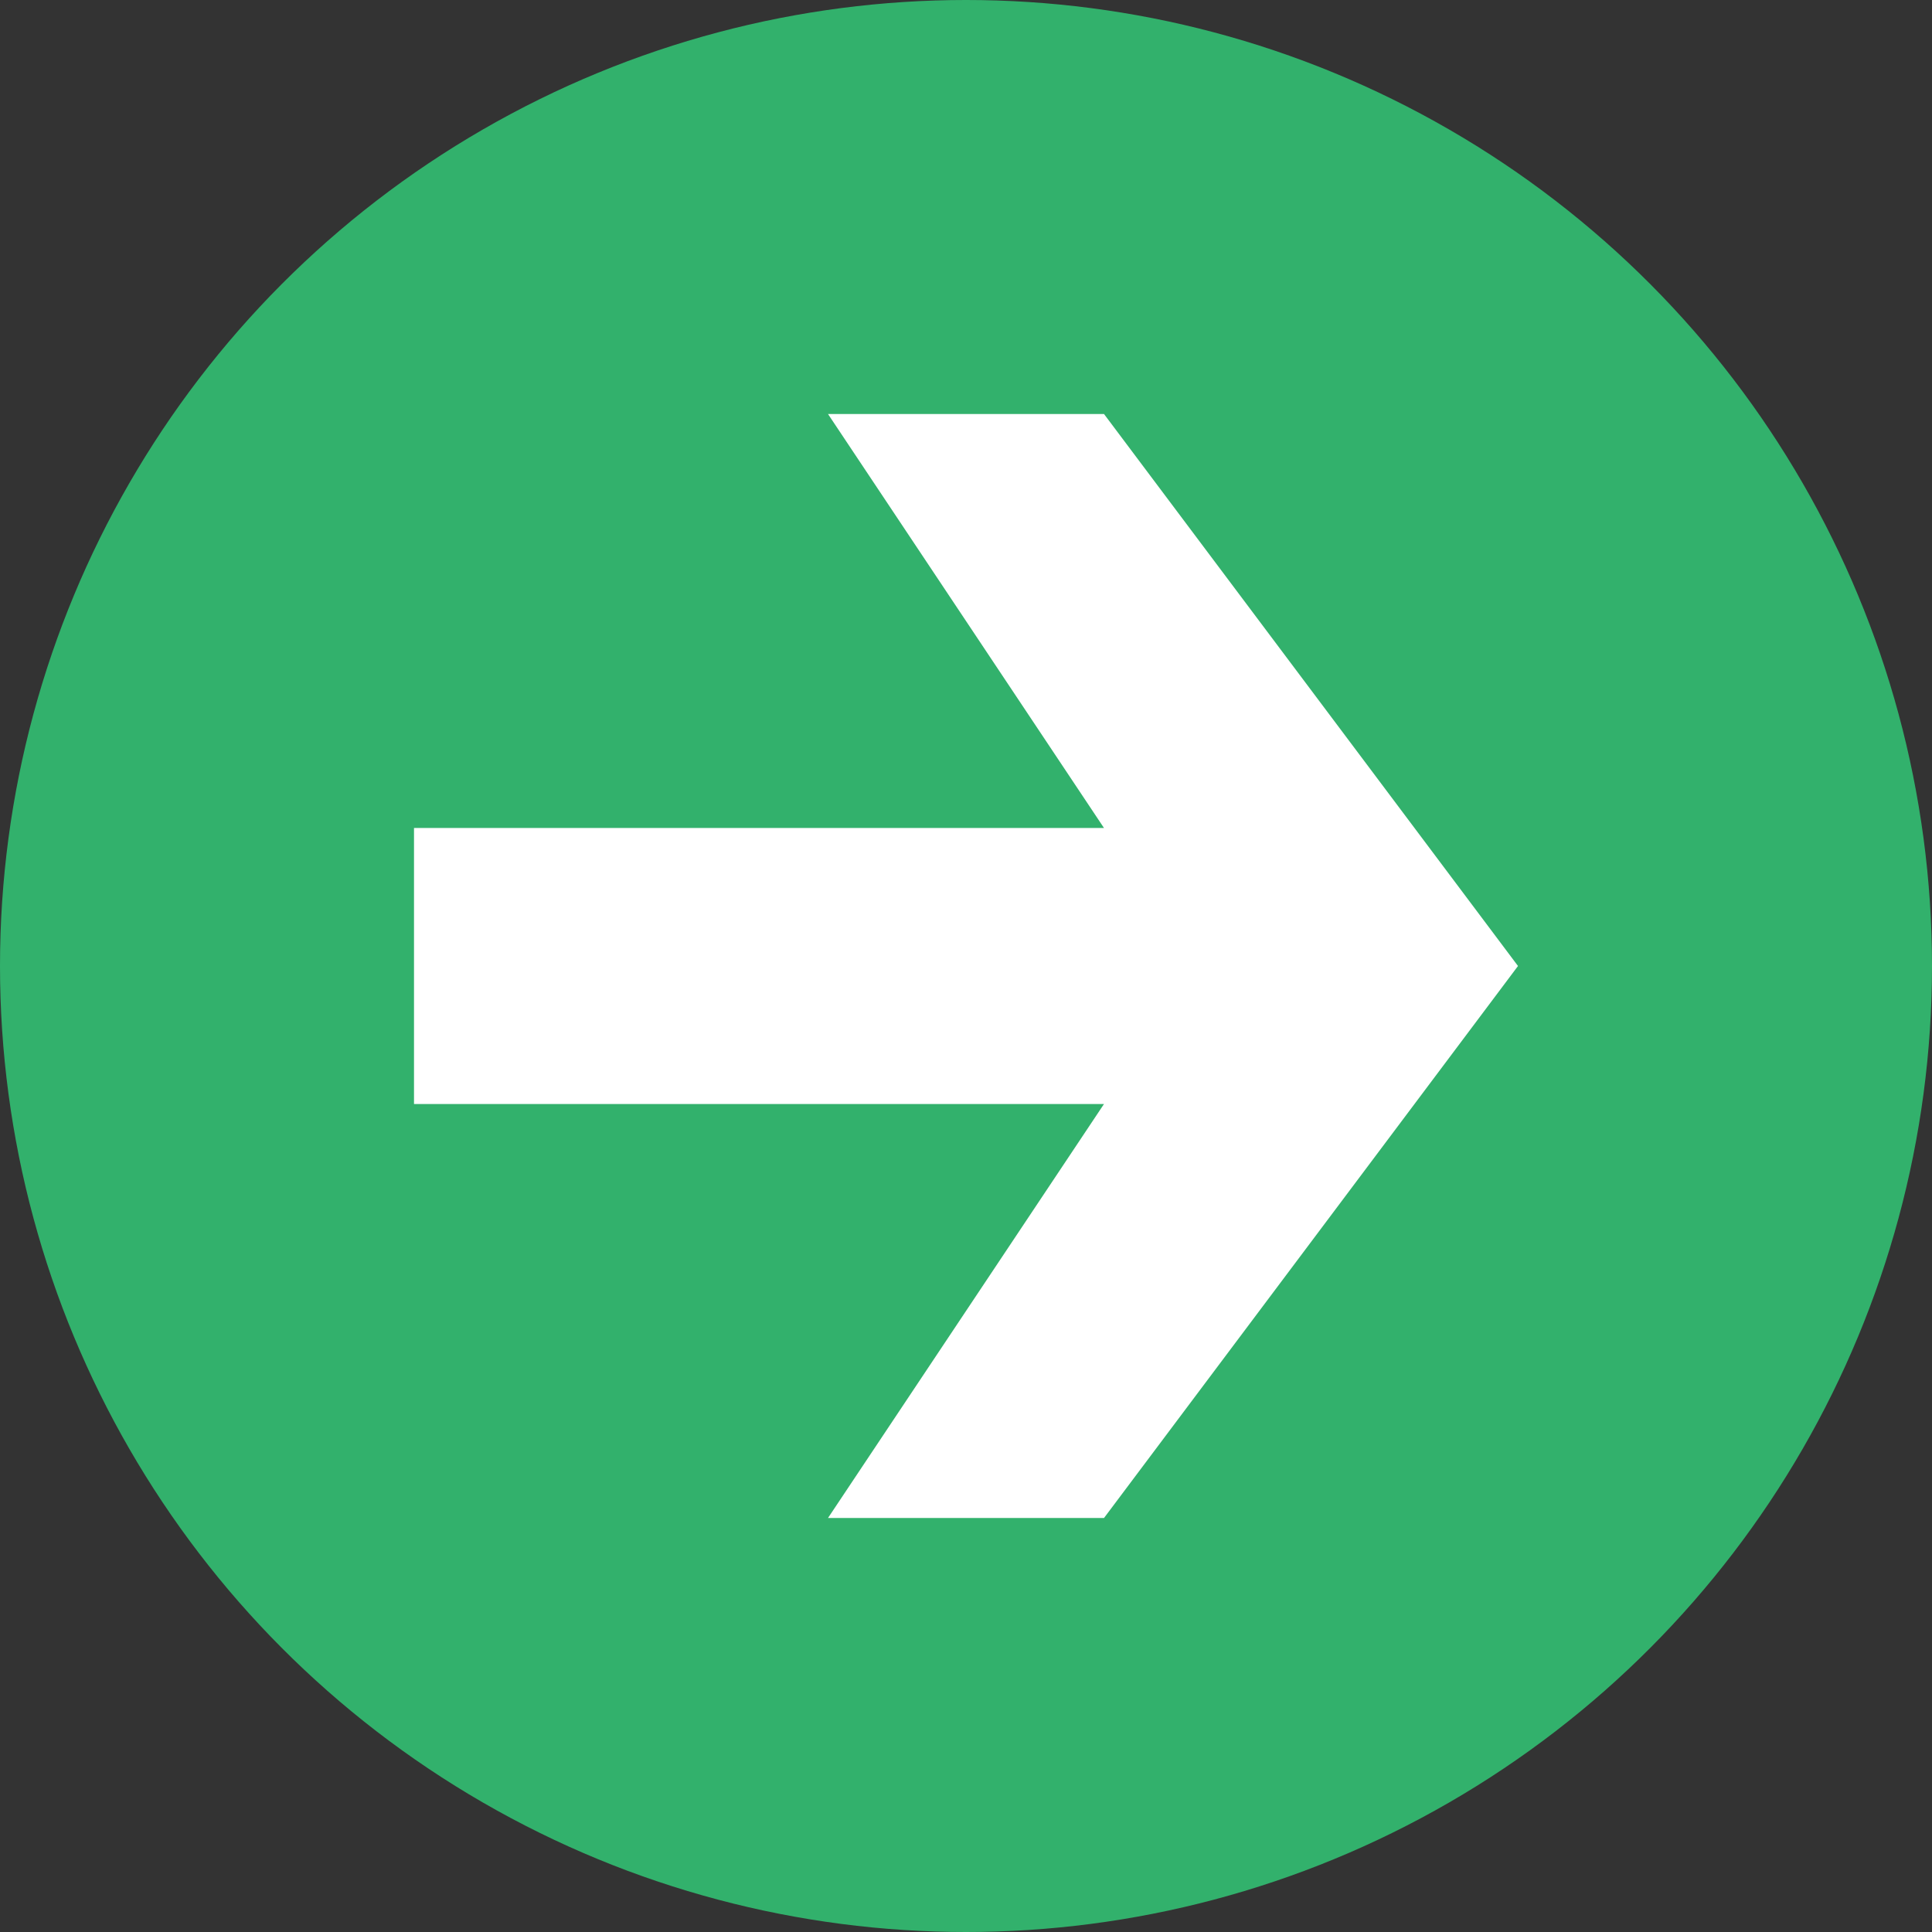
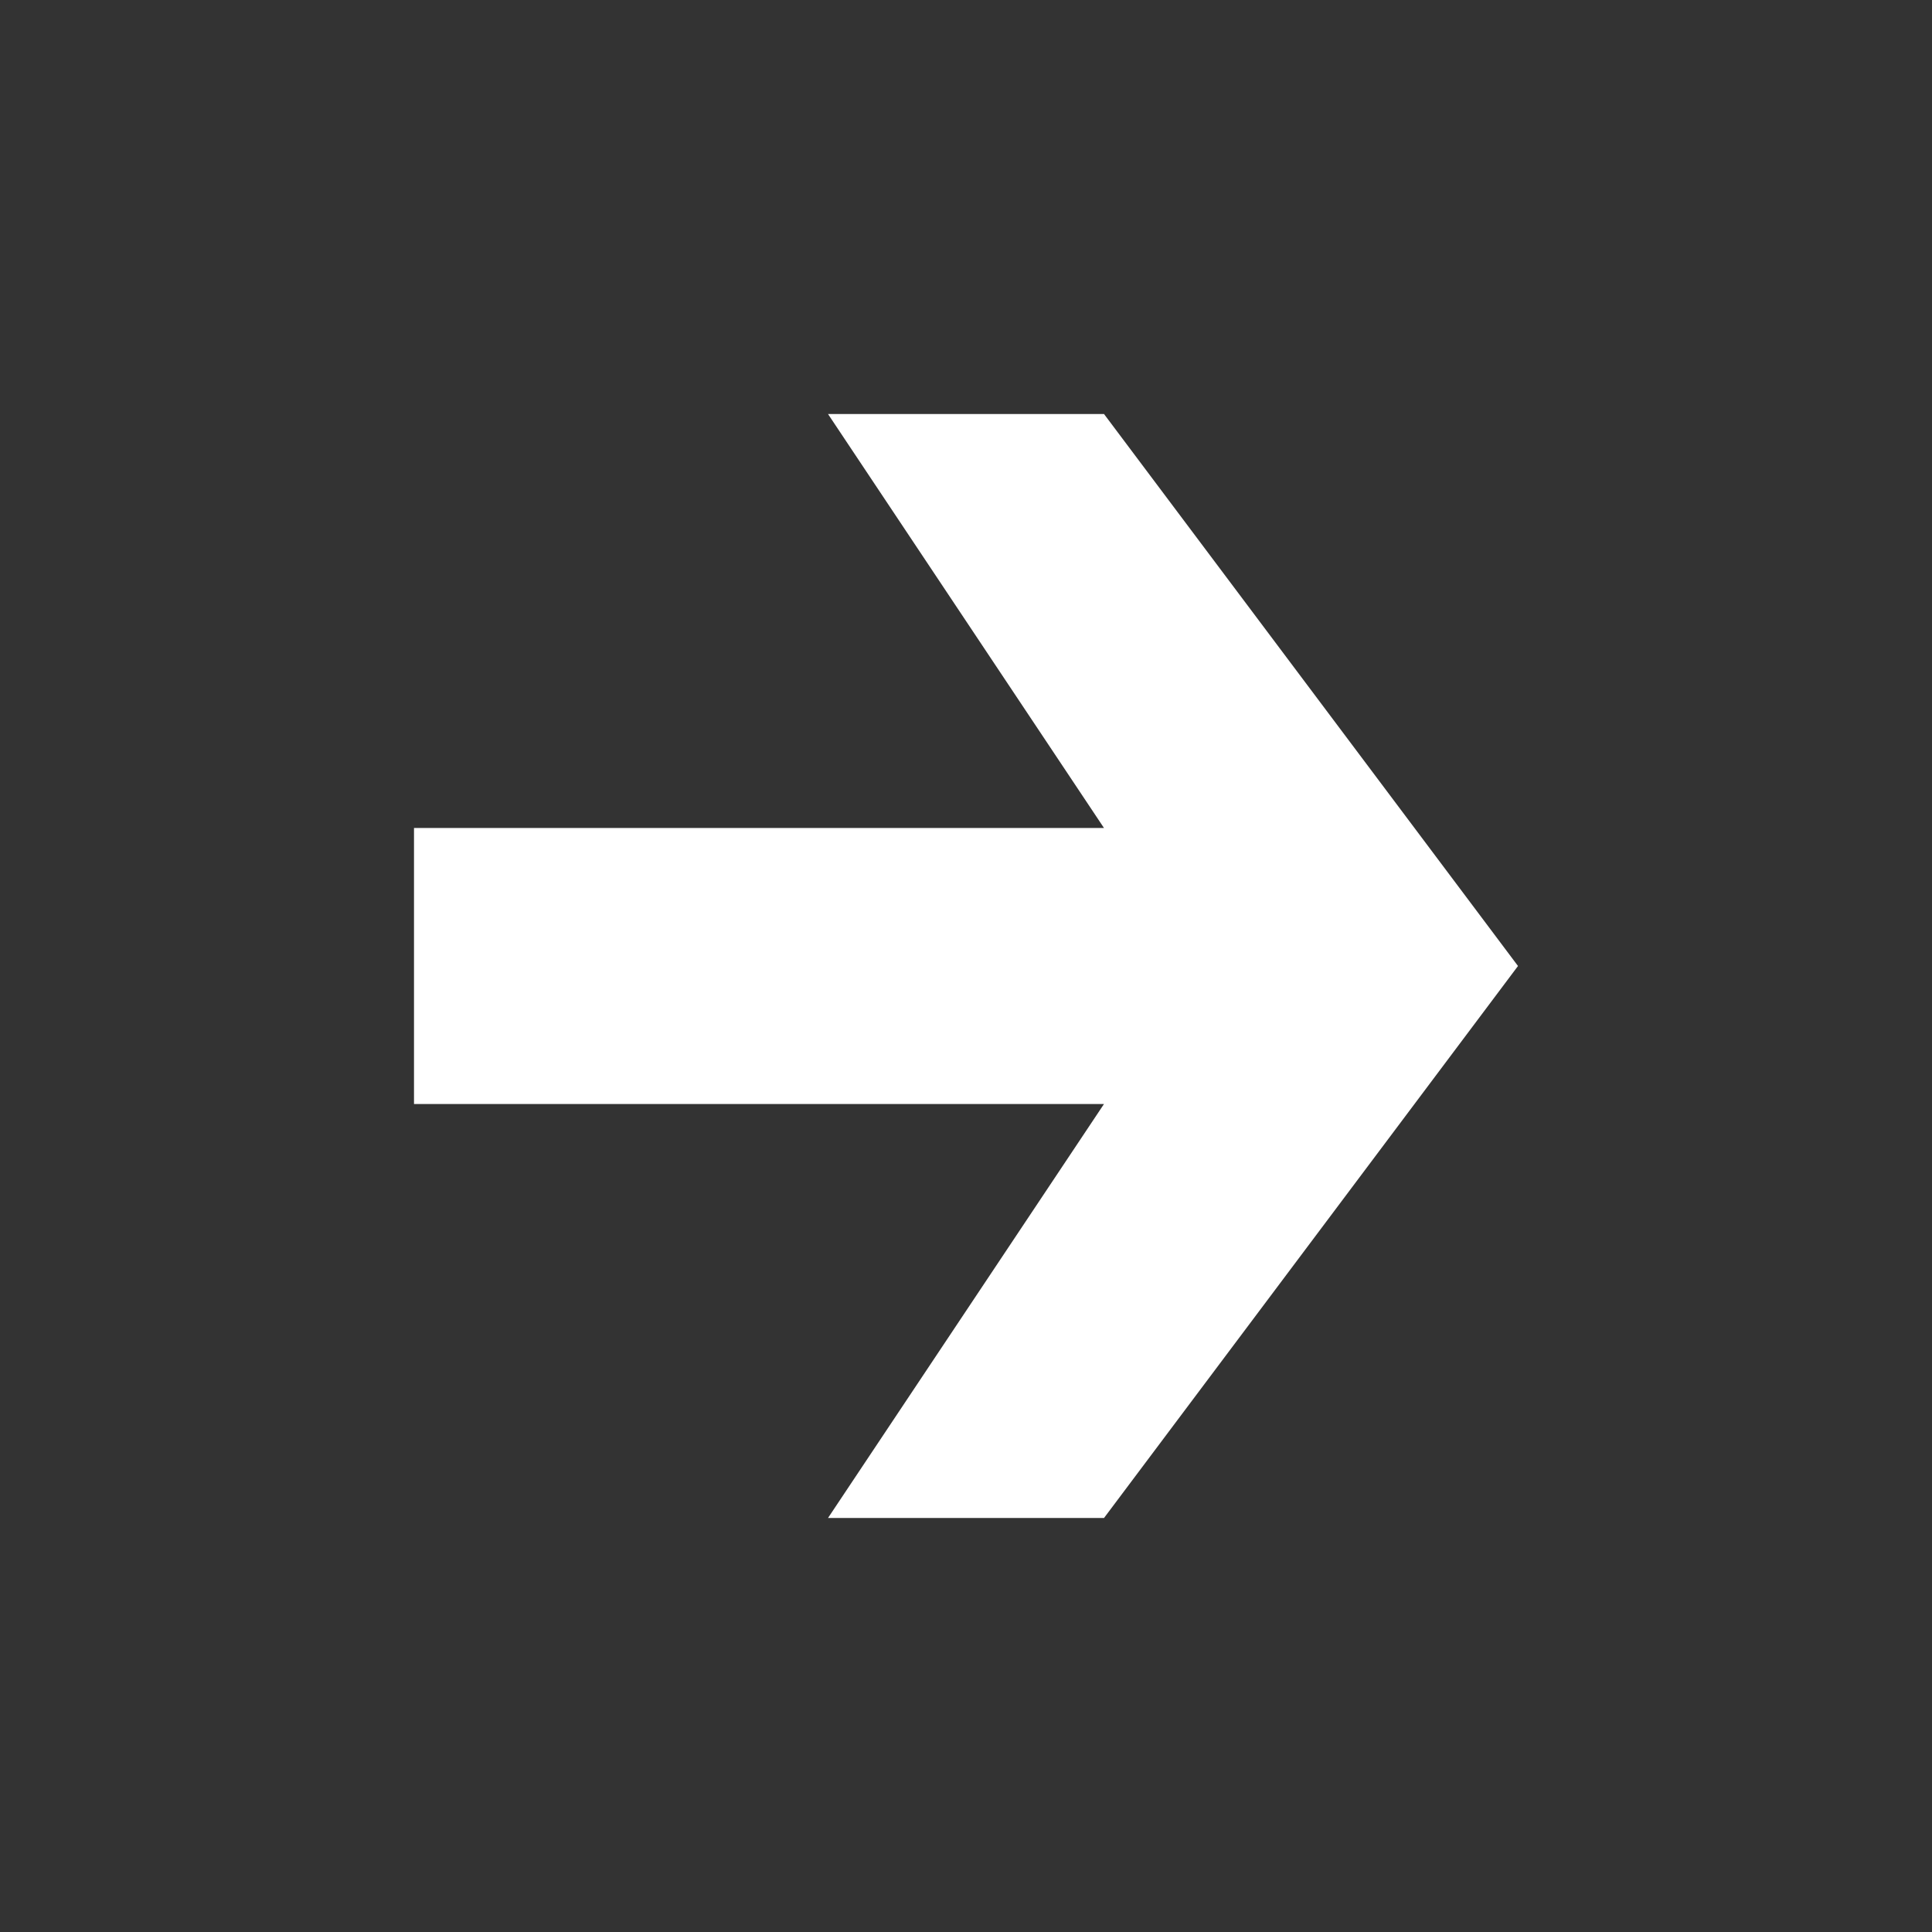
<svg xmlns="http://www.w3.org/2000/svg" version="1.1" id="圖層_1" x="0px" y="0px" viewBox="0 0 14 14" style="enable-background:new 0 0 14 14;" xml:space="preserve">
  <rect x="0" y="0" width="14" height="14" fill="#333333" stroke="none" />
  <style type="text/css">
	.st0{fill:#32B16C;}
	.st1{fill:#FFFFFF;}
</style>
-   <circle class="st0" cx="7" cy="7" r="7" />
  <polygon class="st1" points="8,6 3,6 3,8 8,8 6,11 8,11 11,7 8,3 6,3 " />
</svg>